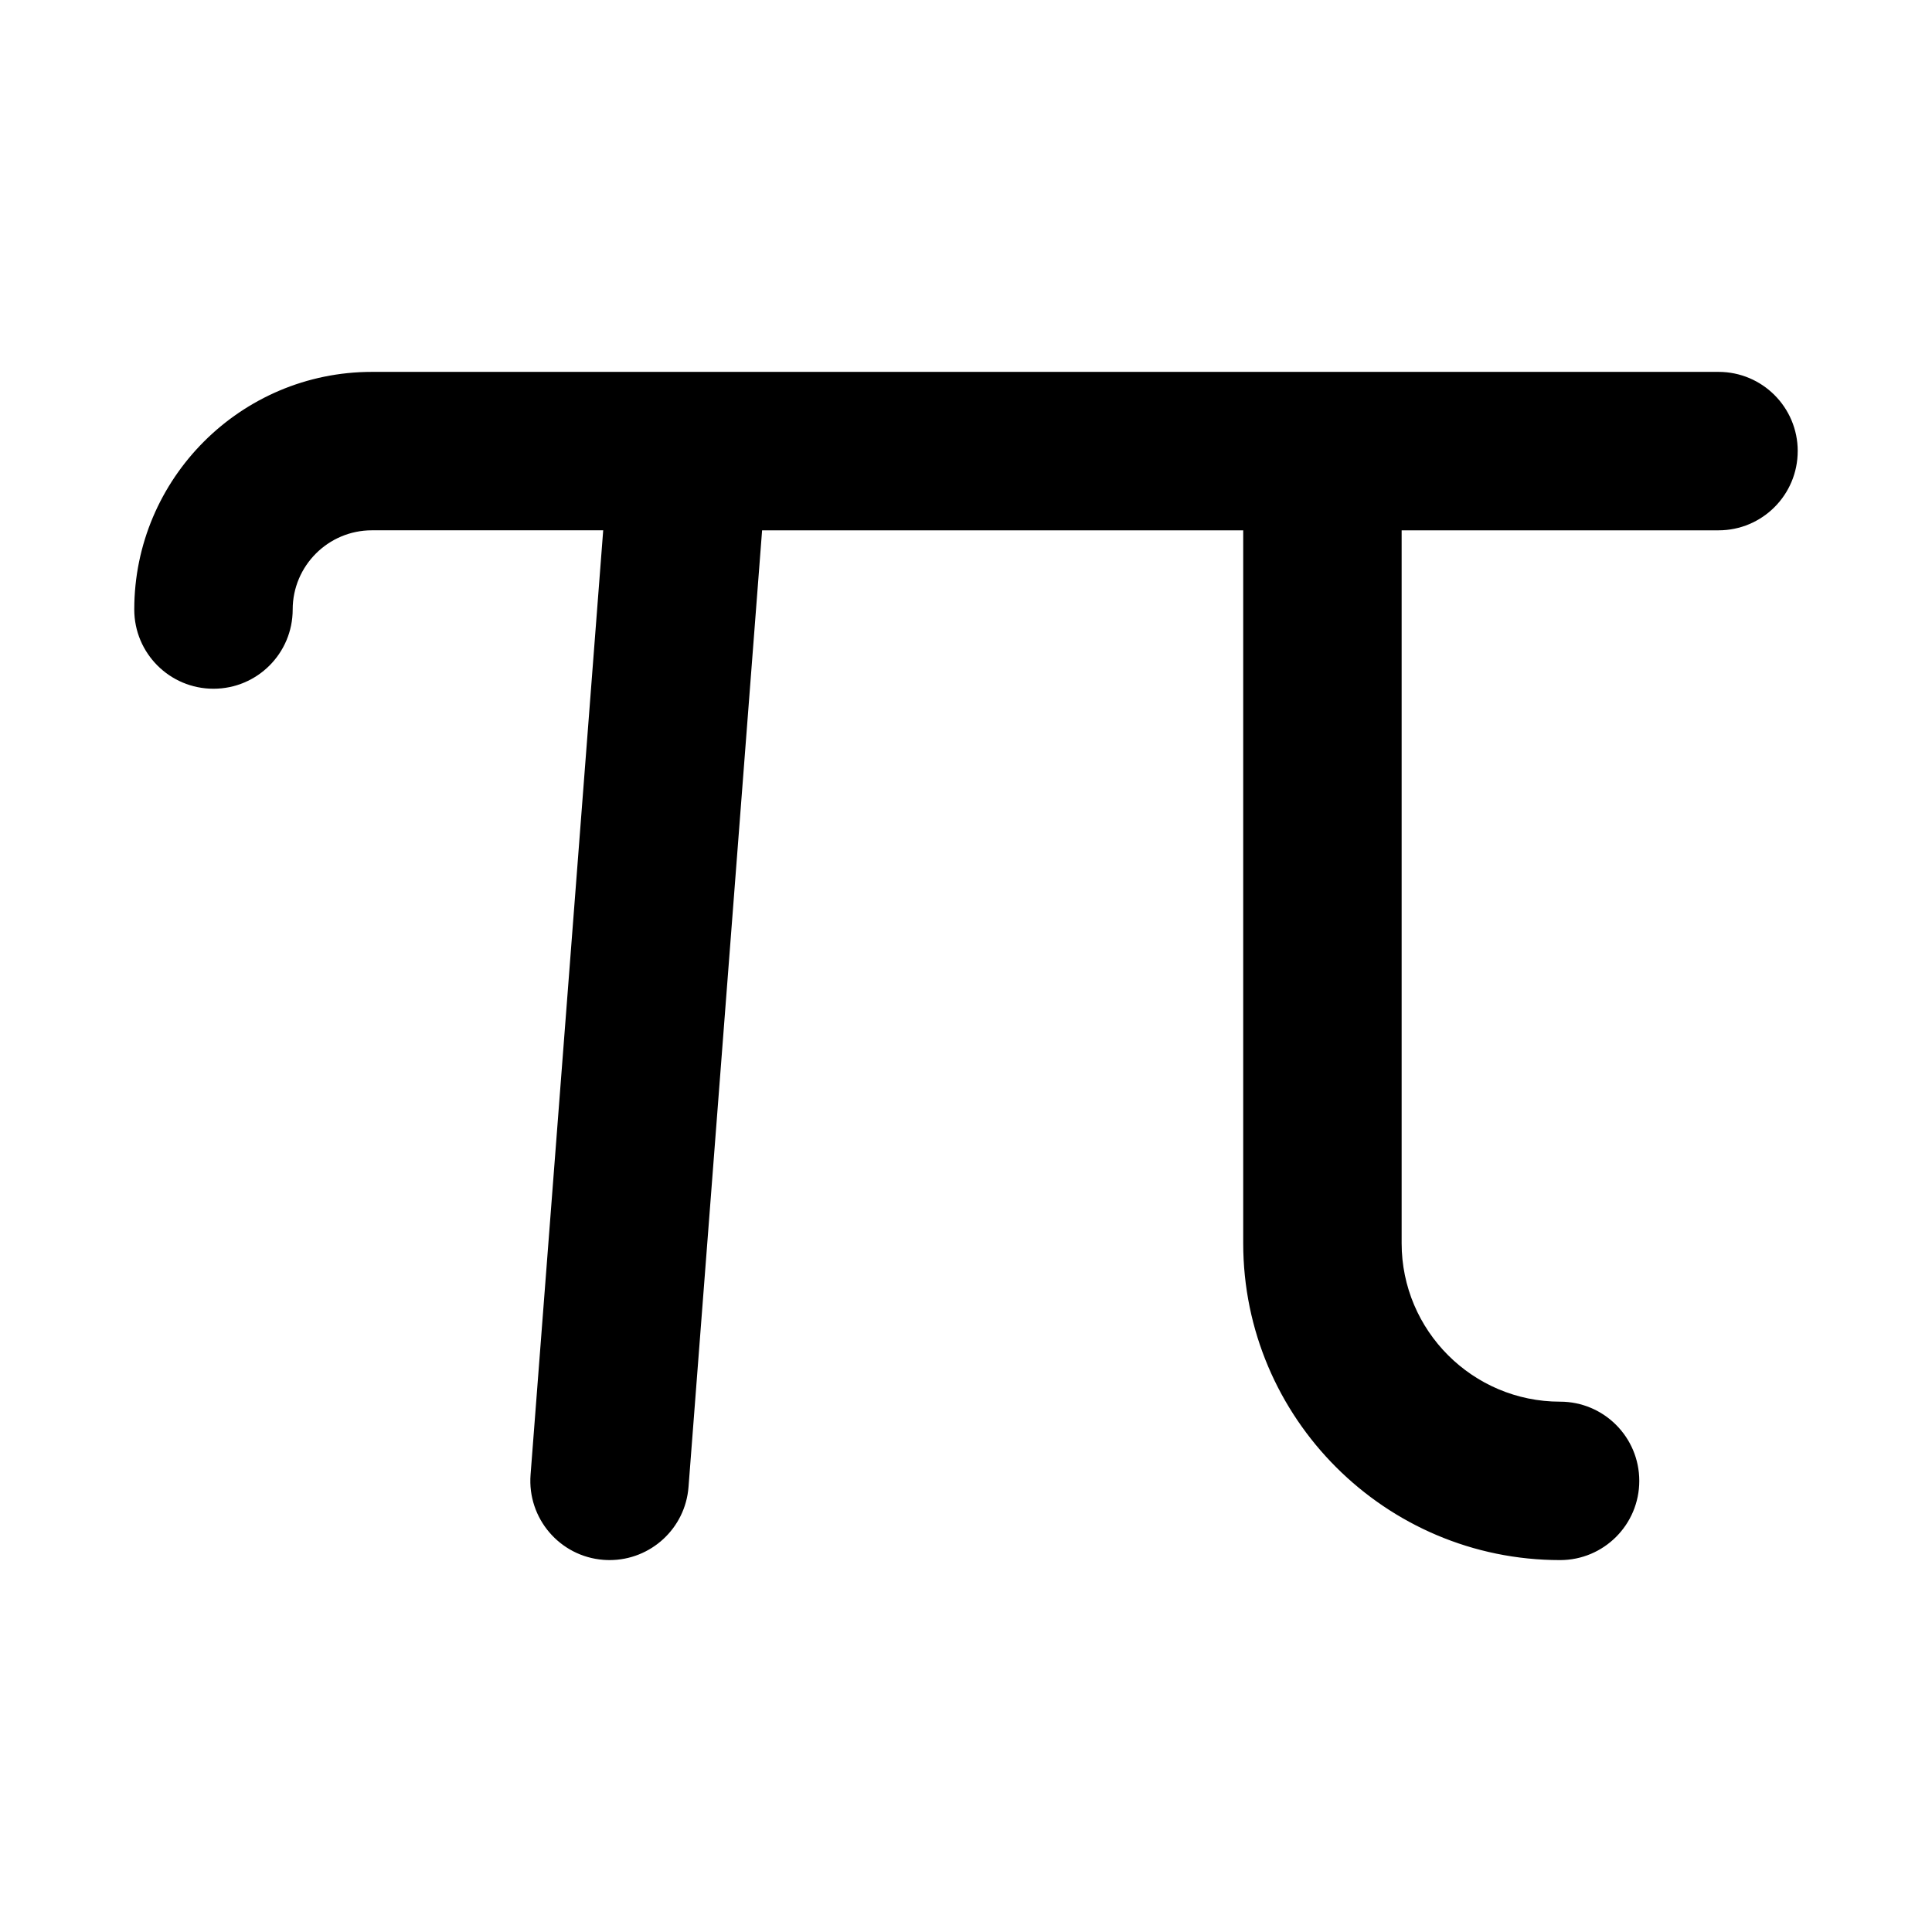
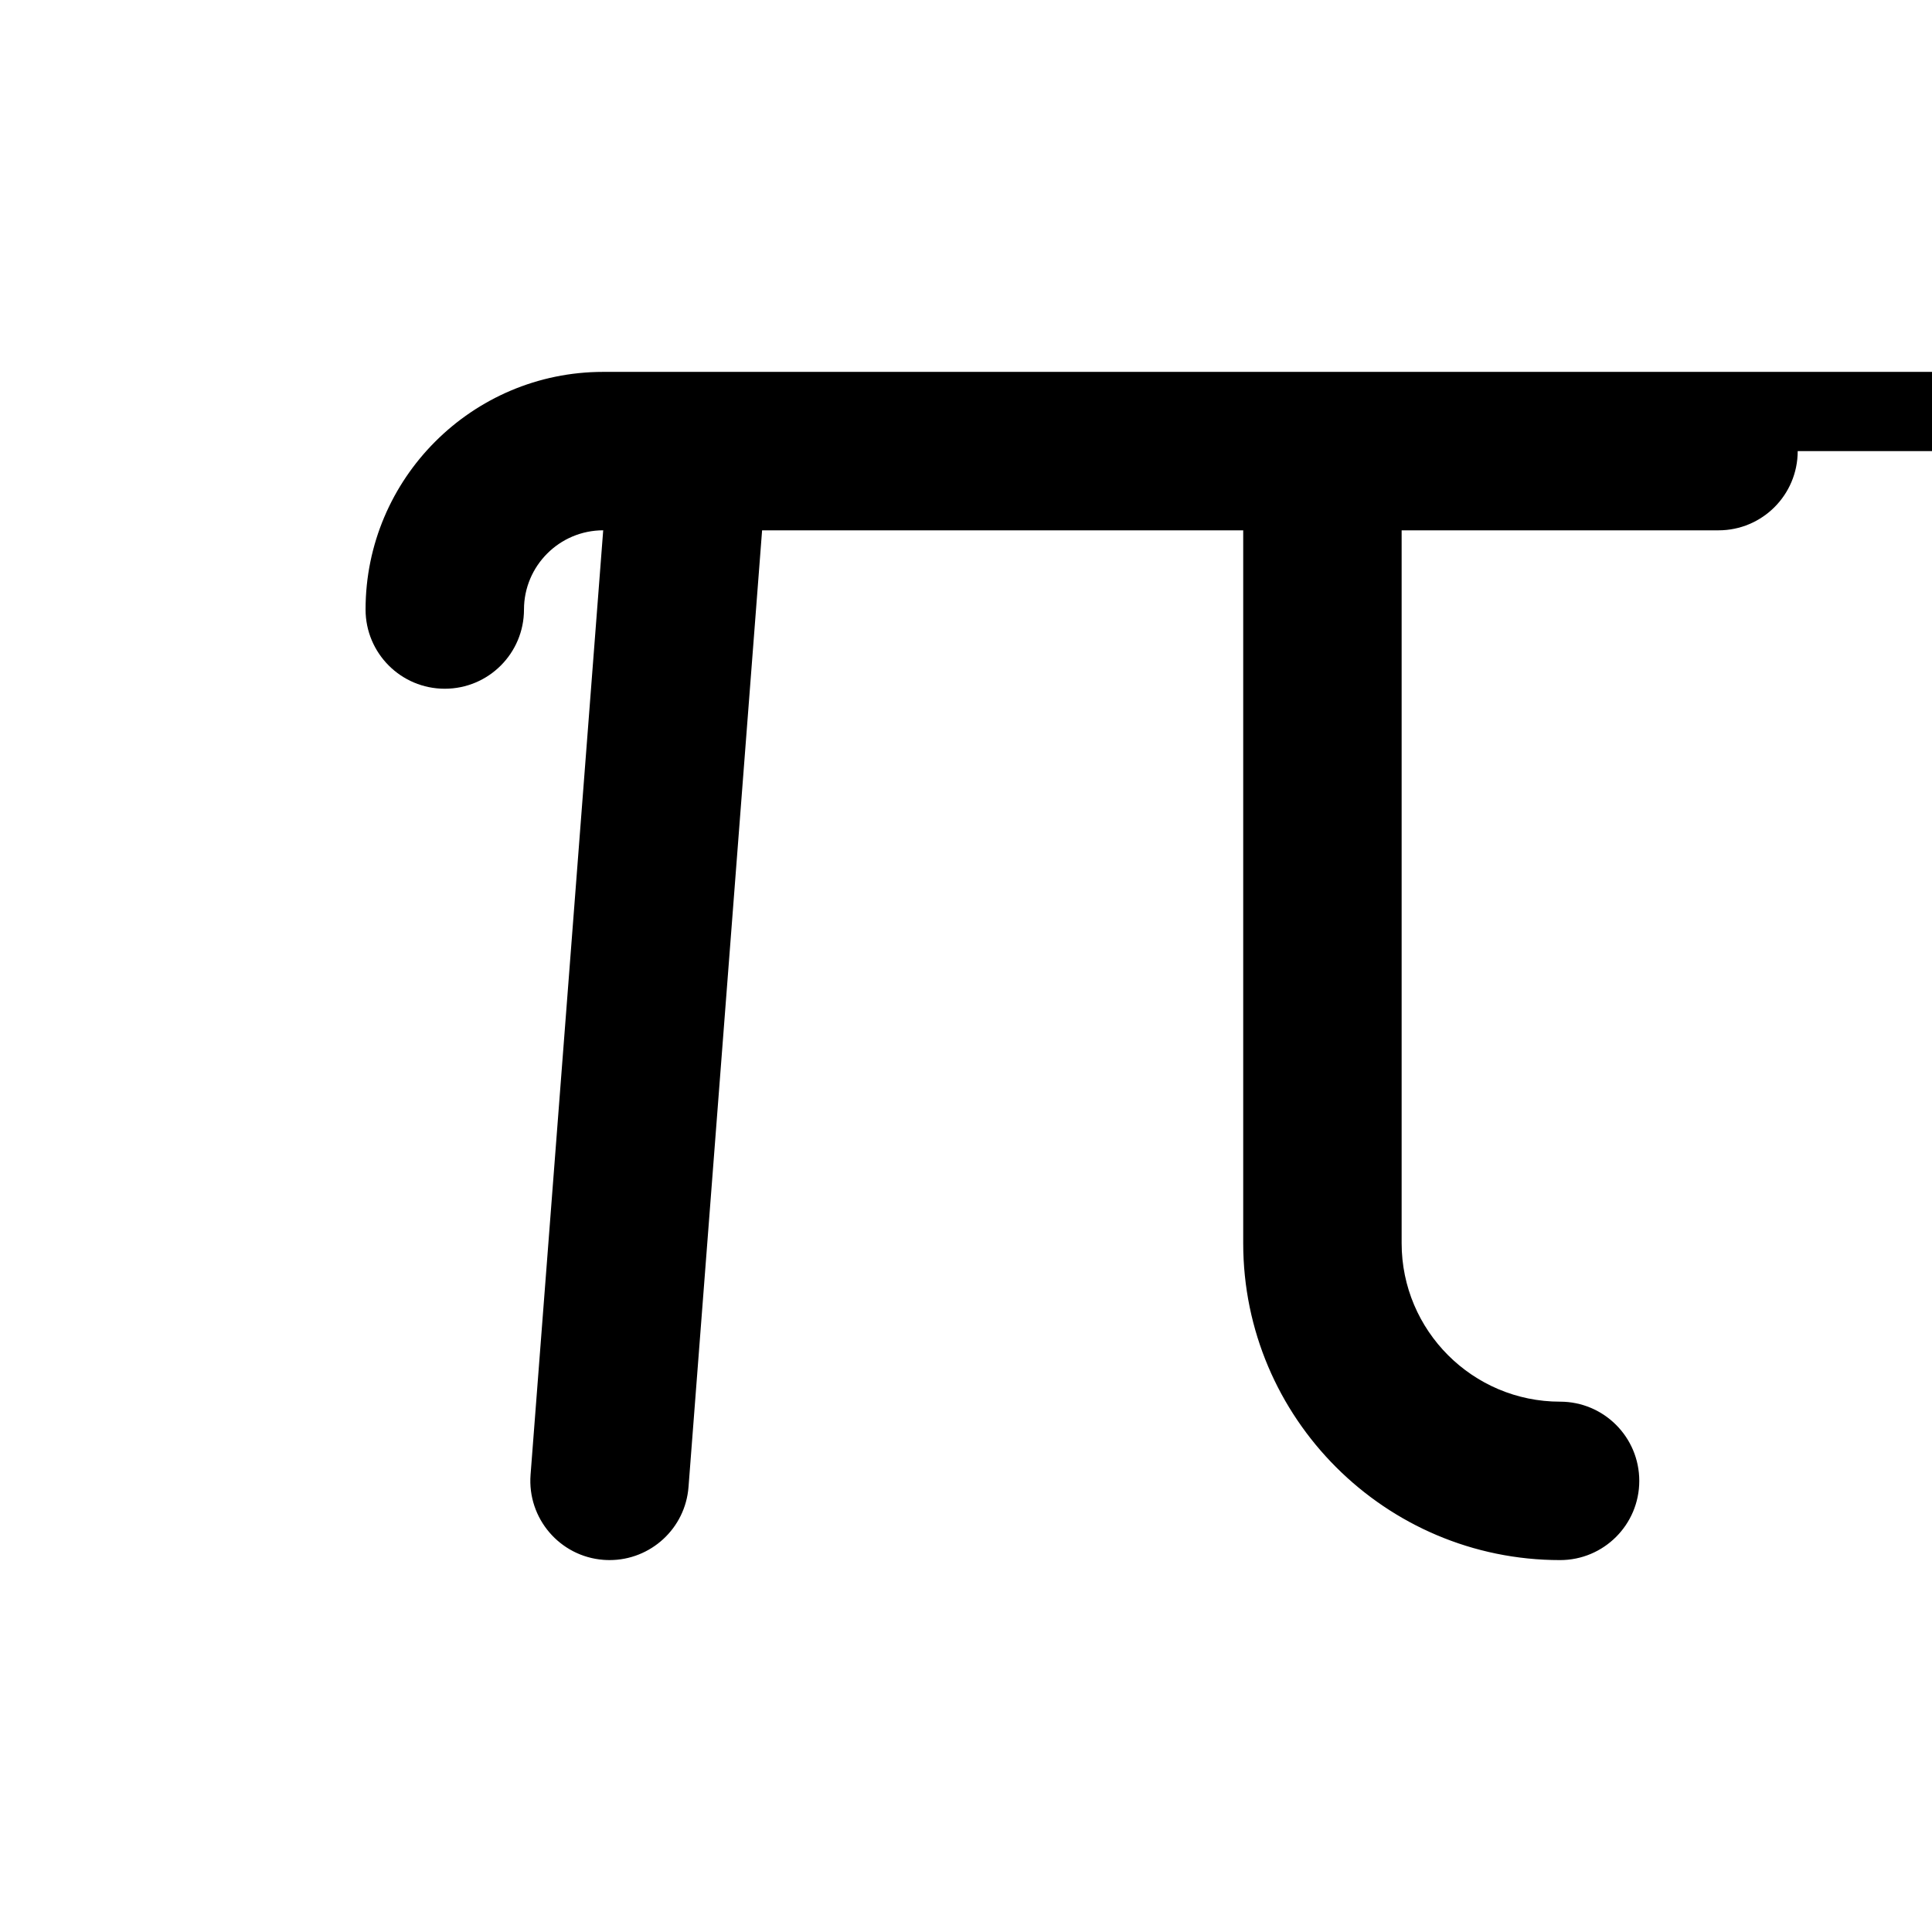
<svg xmlns="http://www.w3.org/2000/svg" fill="#000000" width="800px" height="800px" version="1.1" viewBox="144 144 512 512">
-   <path d="m620.41 263.55c0 11.586-9.383 20.992-20.992 20.992h-83.969v188.93c0 23.152 18.828 41.984 41.984 41.984 11.609 0 20.992 9.406 20.992 20.992 0 11.586-9.383 20.992-20.992 20.992-46.309 0-83.969-37.66-83.969-83.969v-188.93h-127.5l-19.5 253.52c-0.84 11-10.035 19.375-20.91 19.375-0.523 0-1.09-0.02-1.637-0.062-11.547-0.883-20.195-10.98-19.312-22.547l19.25-250.29h-61.297c-11.586 0-20.992 9.426-20.992 20.992 0 11.586-9.383 20.992-20.992 20.992s-20.992-9.406-20.992-20.992c0-34.723 28.254-62.977 62.977-62.977h83.738 0.418 272.71c11.609 0 20.992 9.402 20.992 20.992z" />
+   <path d="m620.41 263.55c0 11.586-9.383 20.992-20.992 20.992h-83.969v188.93c0 23.152 18.828 41.984 41.984 41.984 11.609 0 20.992 9.406 20.992 20.992 0 11.586-9.383 20.992-20.992 20.992-46.309 0-83.969-37.66-83.969-83.969v-188.93h-127.5l-19.5 253.52c-0.84 11-10.035 19.375-20.91 19.375-0.523 0-1.09-0.02-1.637-0.062-11.547-0.883-20.195-10.98-19.312-22.547l19.25-250.29c-11.586 0-20.992 9.426-20.992 20.992 0 11.586-9.383 20.992-20.992 20.992s-20.992-9.406-20.992-20.992c0-34.723 28.254-62.977 62.977-62.977h83.738 0.418 272.71c11.609 0 20.992 9.402 20.992 20.992z" />
</svg>